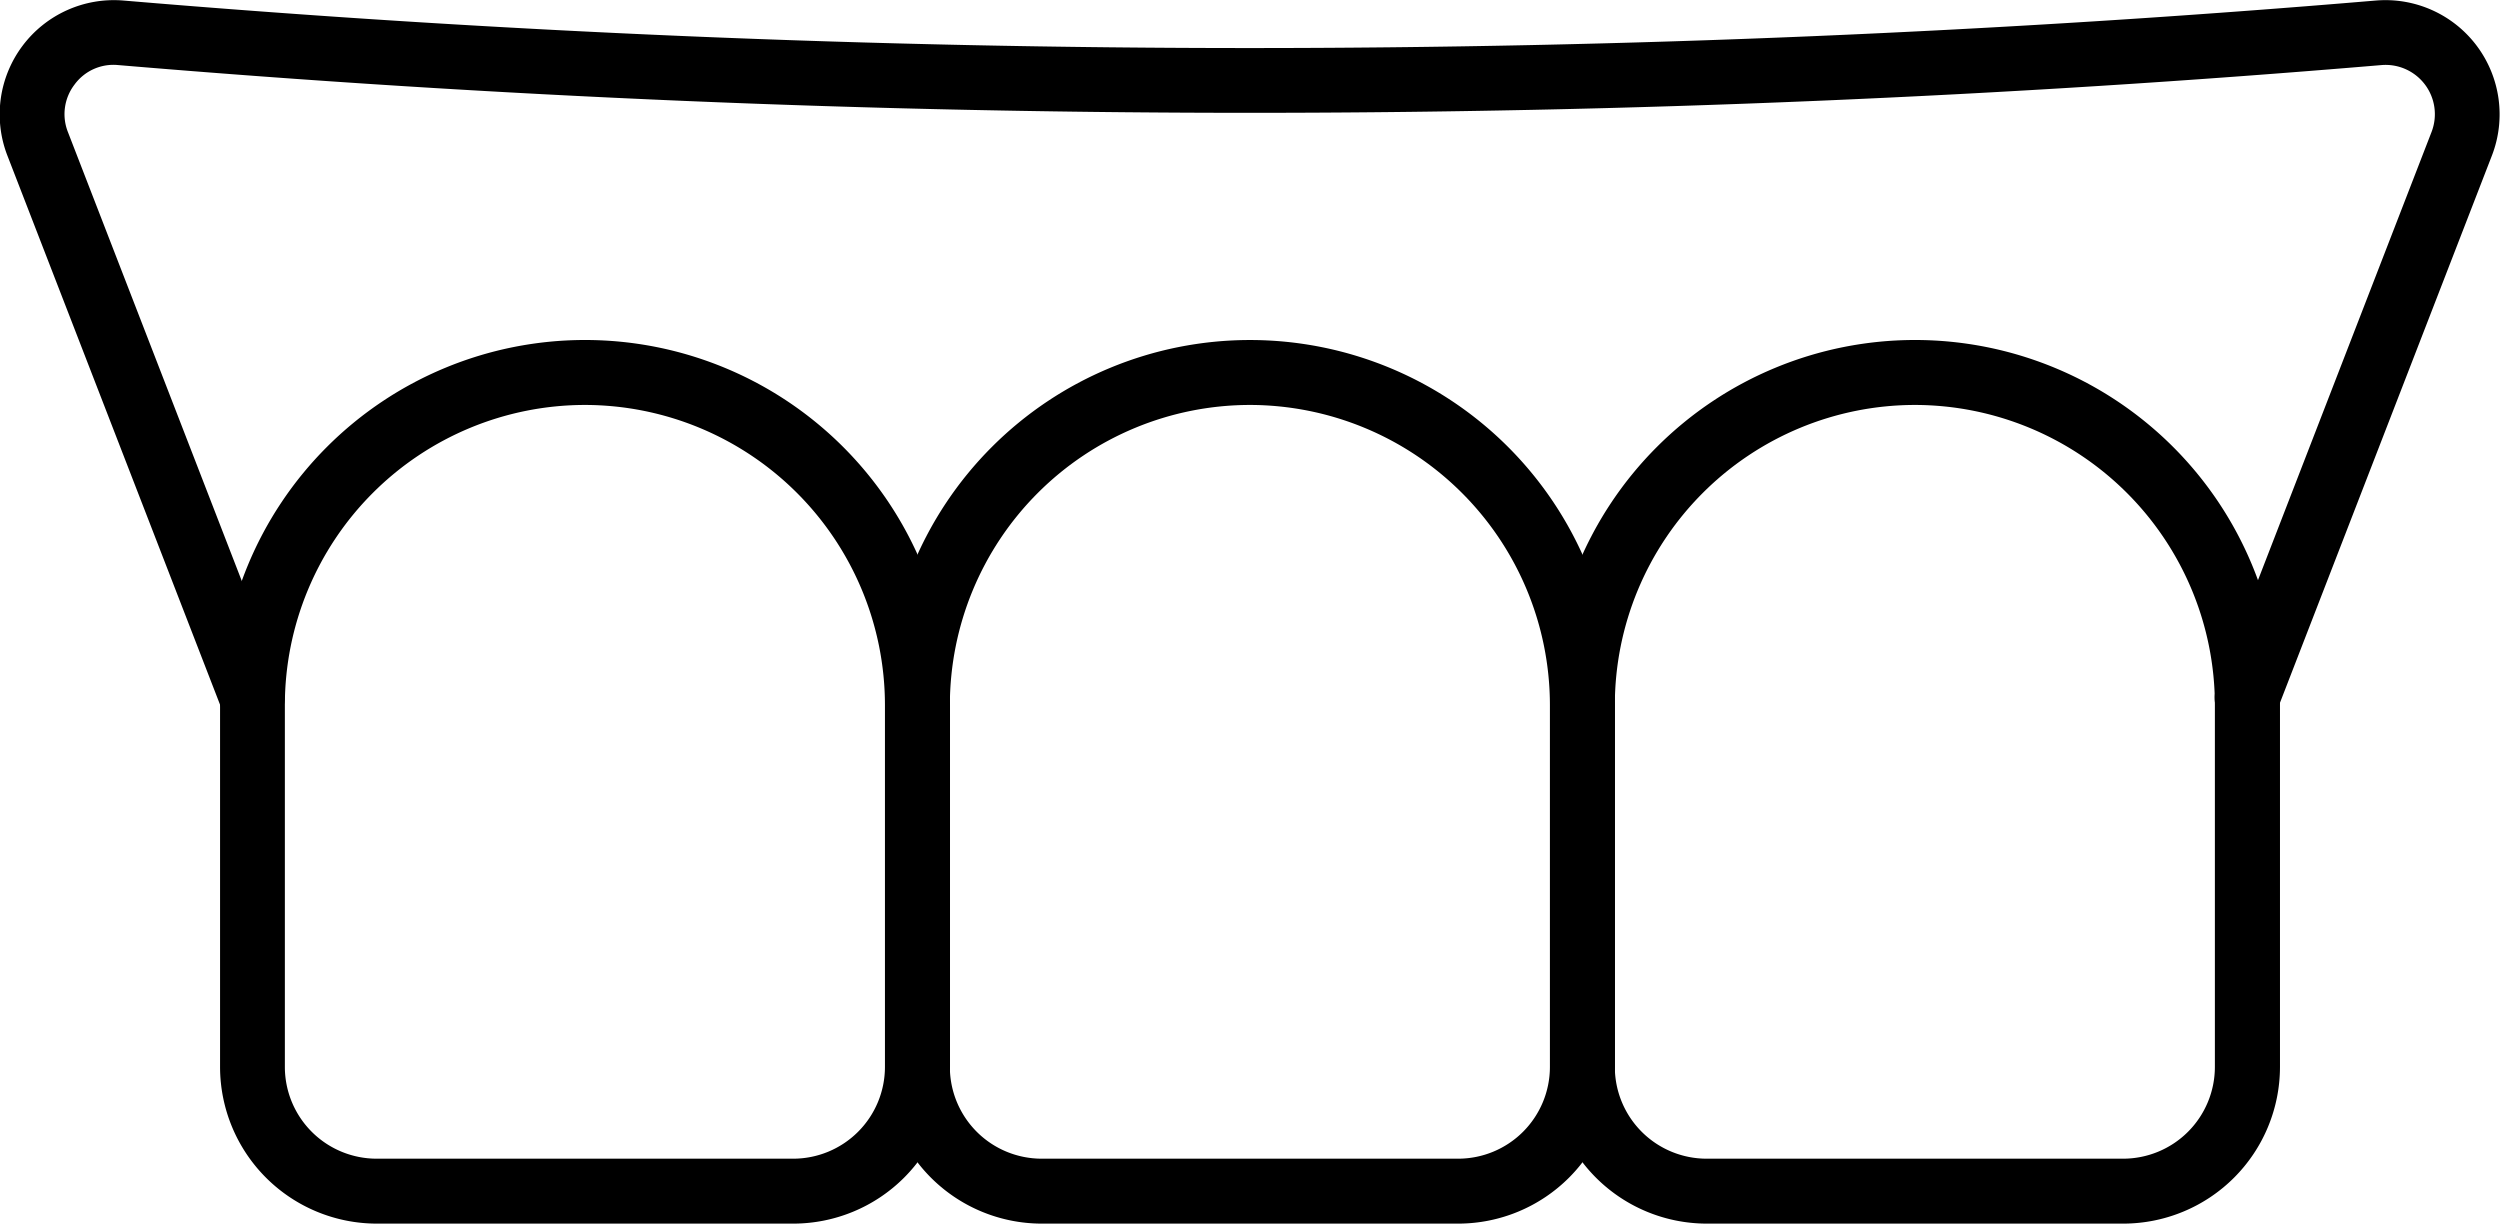
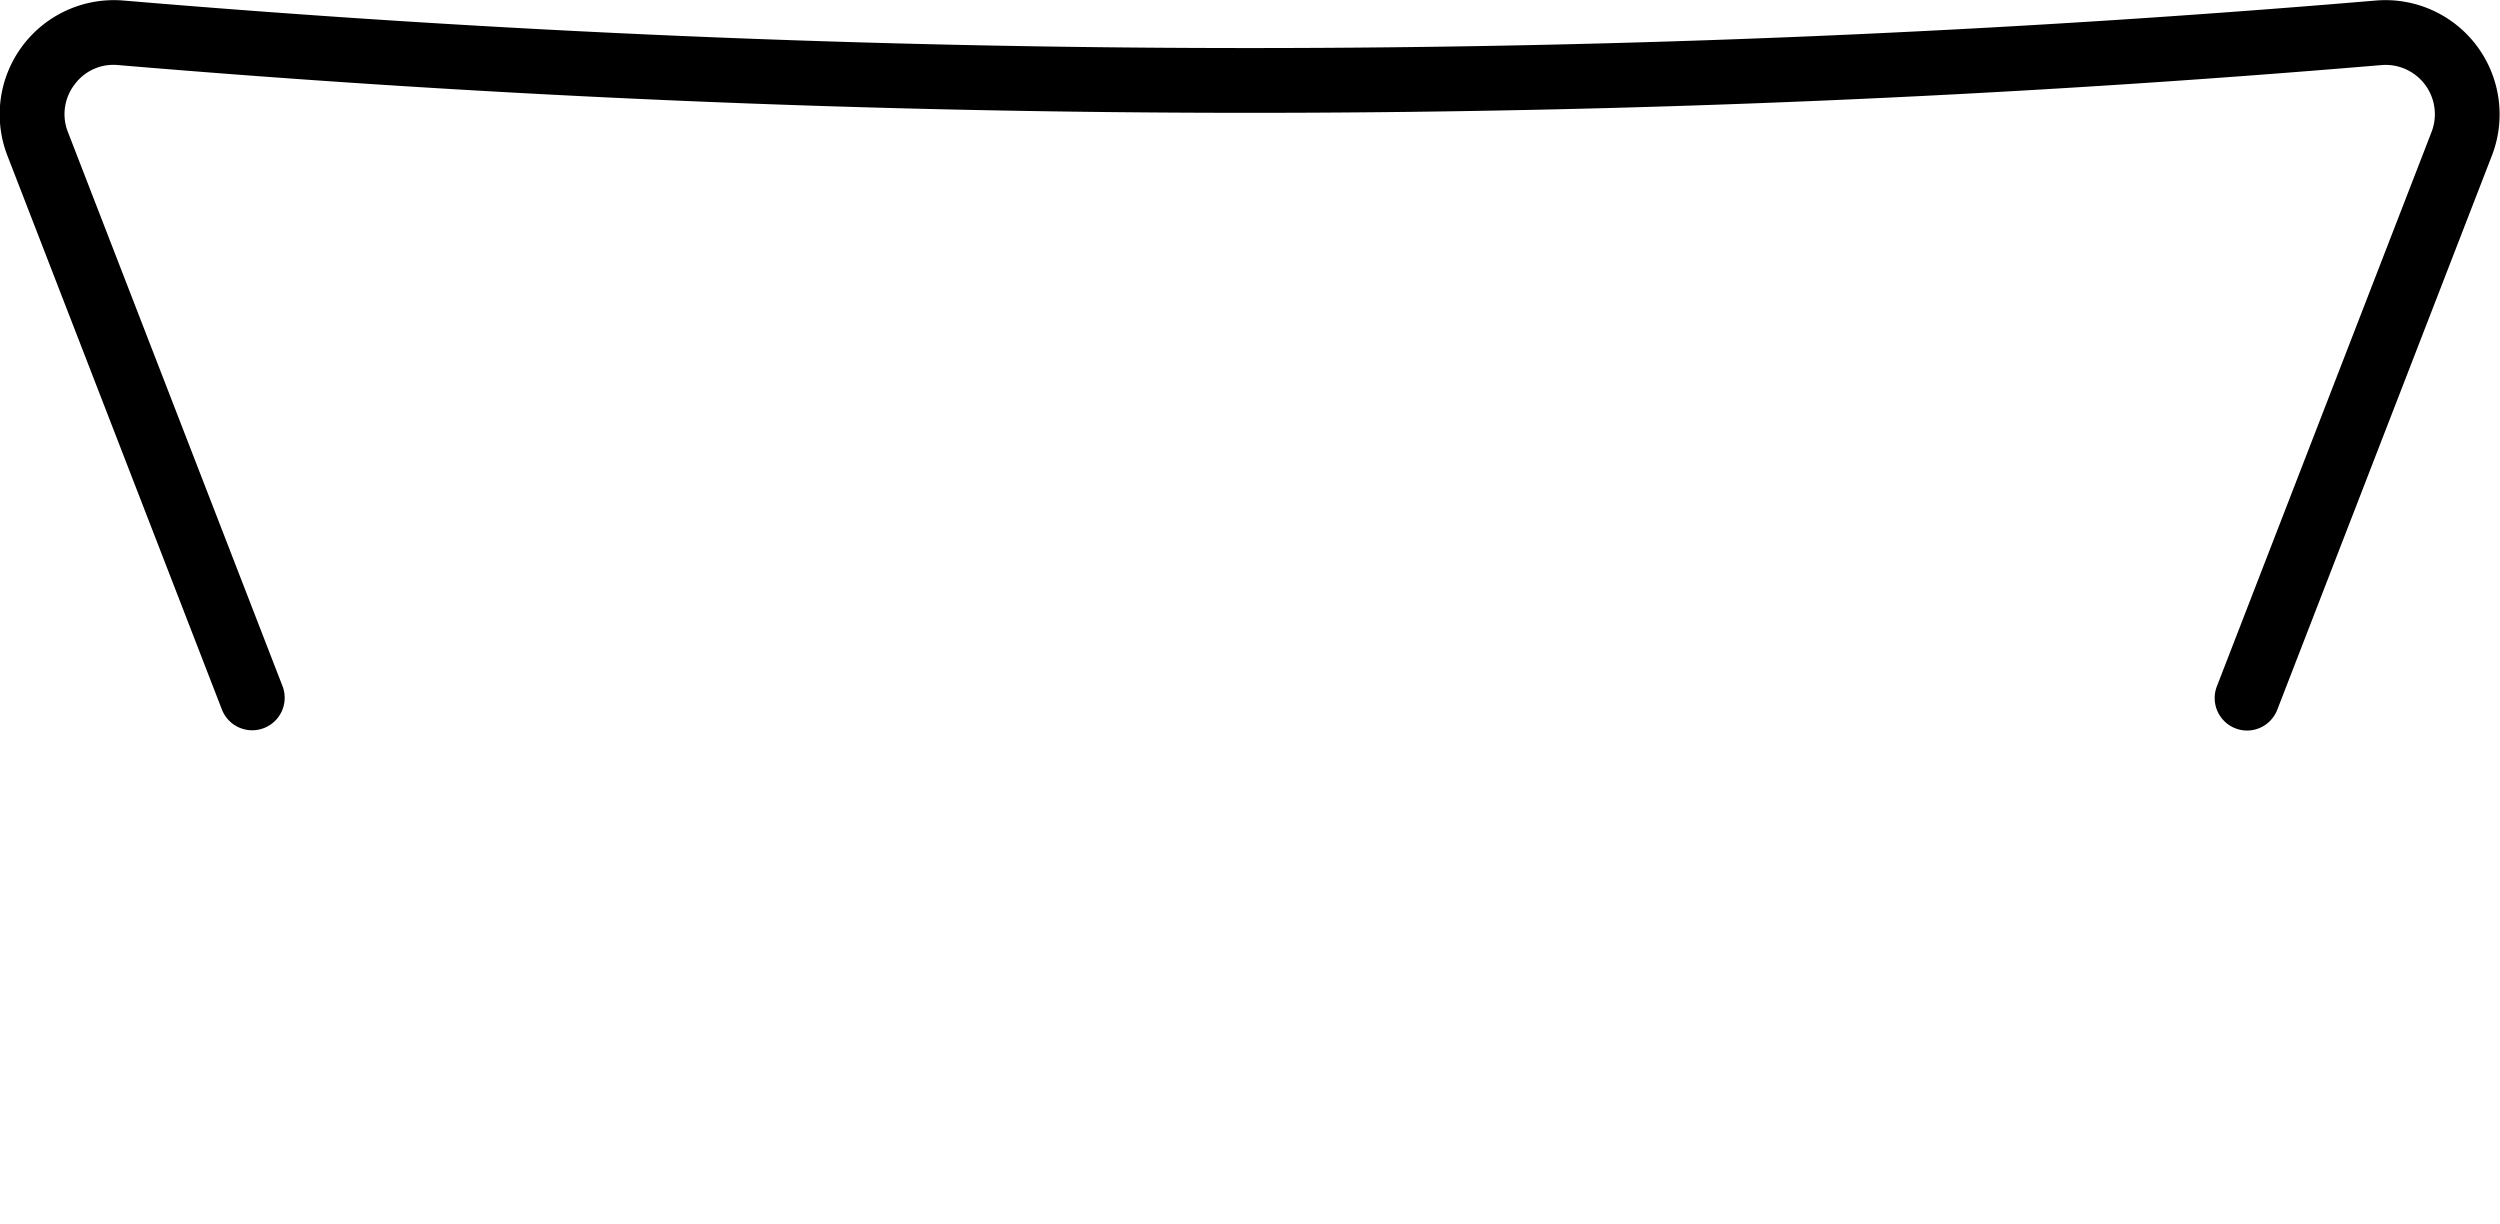
<svg xmlns="http://www.w3.org/2000/svg" id="グループ_740" data-name="グループ 740" width="57.563" height="28.174" viewBox="0 0 57.563 28.174">
  <g id="グループ_738" data-name="グループ 738" transform="translate(5.067 7.829)">
    <g id="グループ_735" data-name="グループ 735" transform="translate(30.623)">
-       <path id="パス_451" data-name="パス 451" d="M1099.557,1080.621h-9.593a3.611,3.611,0,0,1-3.607-3.607v-8.335a8.4,8.4,0,0,1,16.807,0v8.335A3.611,3.611,0,0,1,1099.557,1080.621Zm-4.8-18.85a6.916,6.916,0,0,0-6.908,6.908v8.335a2.114,2.114,0,0,0,2.112,2.112h9.593a2.114,2.114,0,0,0,2.111-2.112v-8.335A6.916,6.916,0,0,0,1094.761,1061.771Z" transform="translate(-1086.357 -1060.276)" />
-     </g>
+       </g>
    <g id="グループ_736" data-name="グループ 736" transform="translate(15.312)">
-       <path id="パス_452" data-name="パス 452" d="M1058.595,1080.621H1049a3.611,3.611,0,0,1-3.606-3.607v-8.335a8.4,8.4,0,1,1,16.806,0v8.335A3.611,3.611,0,0,1,1058.595,1080.621Zm-4.8-18.85a6.916,6.916,0,0,0-6.908,6.908v8.335a2.114,2.114,0,0,0,2.111,2.112h9.594a2.114,2.114,0,0,0,2.111-2.112v-8.335A6.916,6.916,0,0,0,1053.8,1061.771Z" transform="translate(-1045.395 -1060.276)" />
-     </g>
+       </g>
    <g id="グループ_737" data-name="グループ 737">
-       <path id="パス_453" data-name="パス 453" d="M1017.632,1080.621h-9.593a3.611,3.611,0,0,1-3.607-3.607v-8.335a8.4,8.4,0,0,1,16.807,0v8.335A3.611,3.611,0,0,1,1017.632,1080.621Zm-4.8-18.85a6.916,6.916,0,0,0-6.908,6.908v8.335a2.114,2.114,0,0,0,2.112,2.112h9.593a2.114,2.114,0,0,0,2.112-2.112v-8.335A6.916,6.916,0,0,0,1012.836,1061.771Z" transform="translate(-1004.432 -1060.276)" />
-     </g>
+       </g>
  </g>
  <g id="グループ_739" data-name="グループ 739">
    <path id="パス_454" data-name="パス 454" d="M1042.621,1056.153a.748.748,0,0,1-.7-1.018l4.942-12.762a1.135,1.135,0,0,0-1.148-1.543,309.356,309.356,0,0,1-52.121,0,1.109,1.109,0,0,0-1,.448,1.121,1.121,0,0,0-.151,1.1l4.942,12.76a.748.748,0,0,1-1.395.54l-4.942-12.761a2.63,2.63,0,0,1,2.667-3.573,307.9,307.9,0,0,0,51.87,0,2.63,2.63,0,0,1,2.668,3.572l-4.943,12.762A.748.748,0,0,1,1042.621,1056.153Z" transform="translate(-990.877 -1039.332)" />
  </g>
</svg>